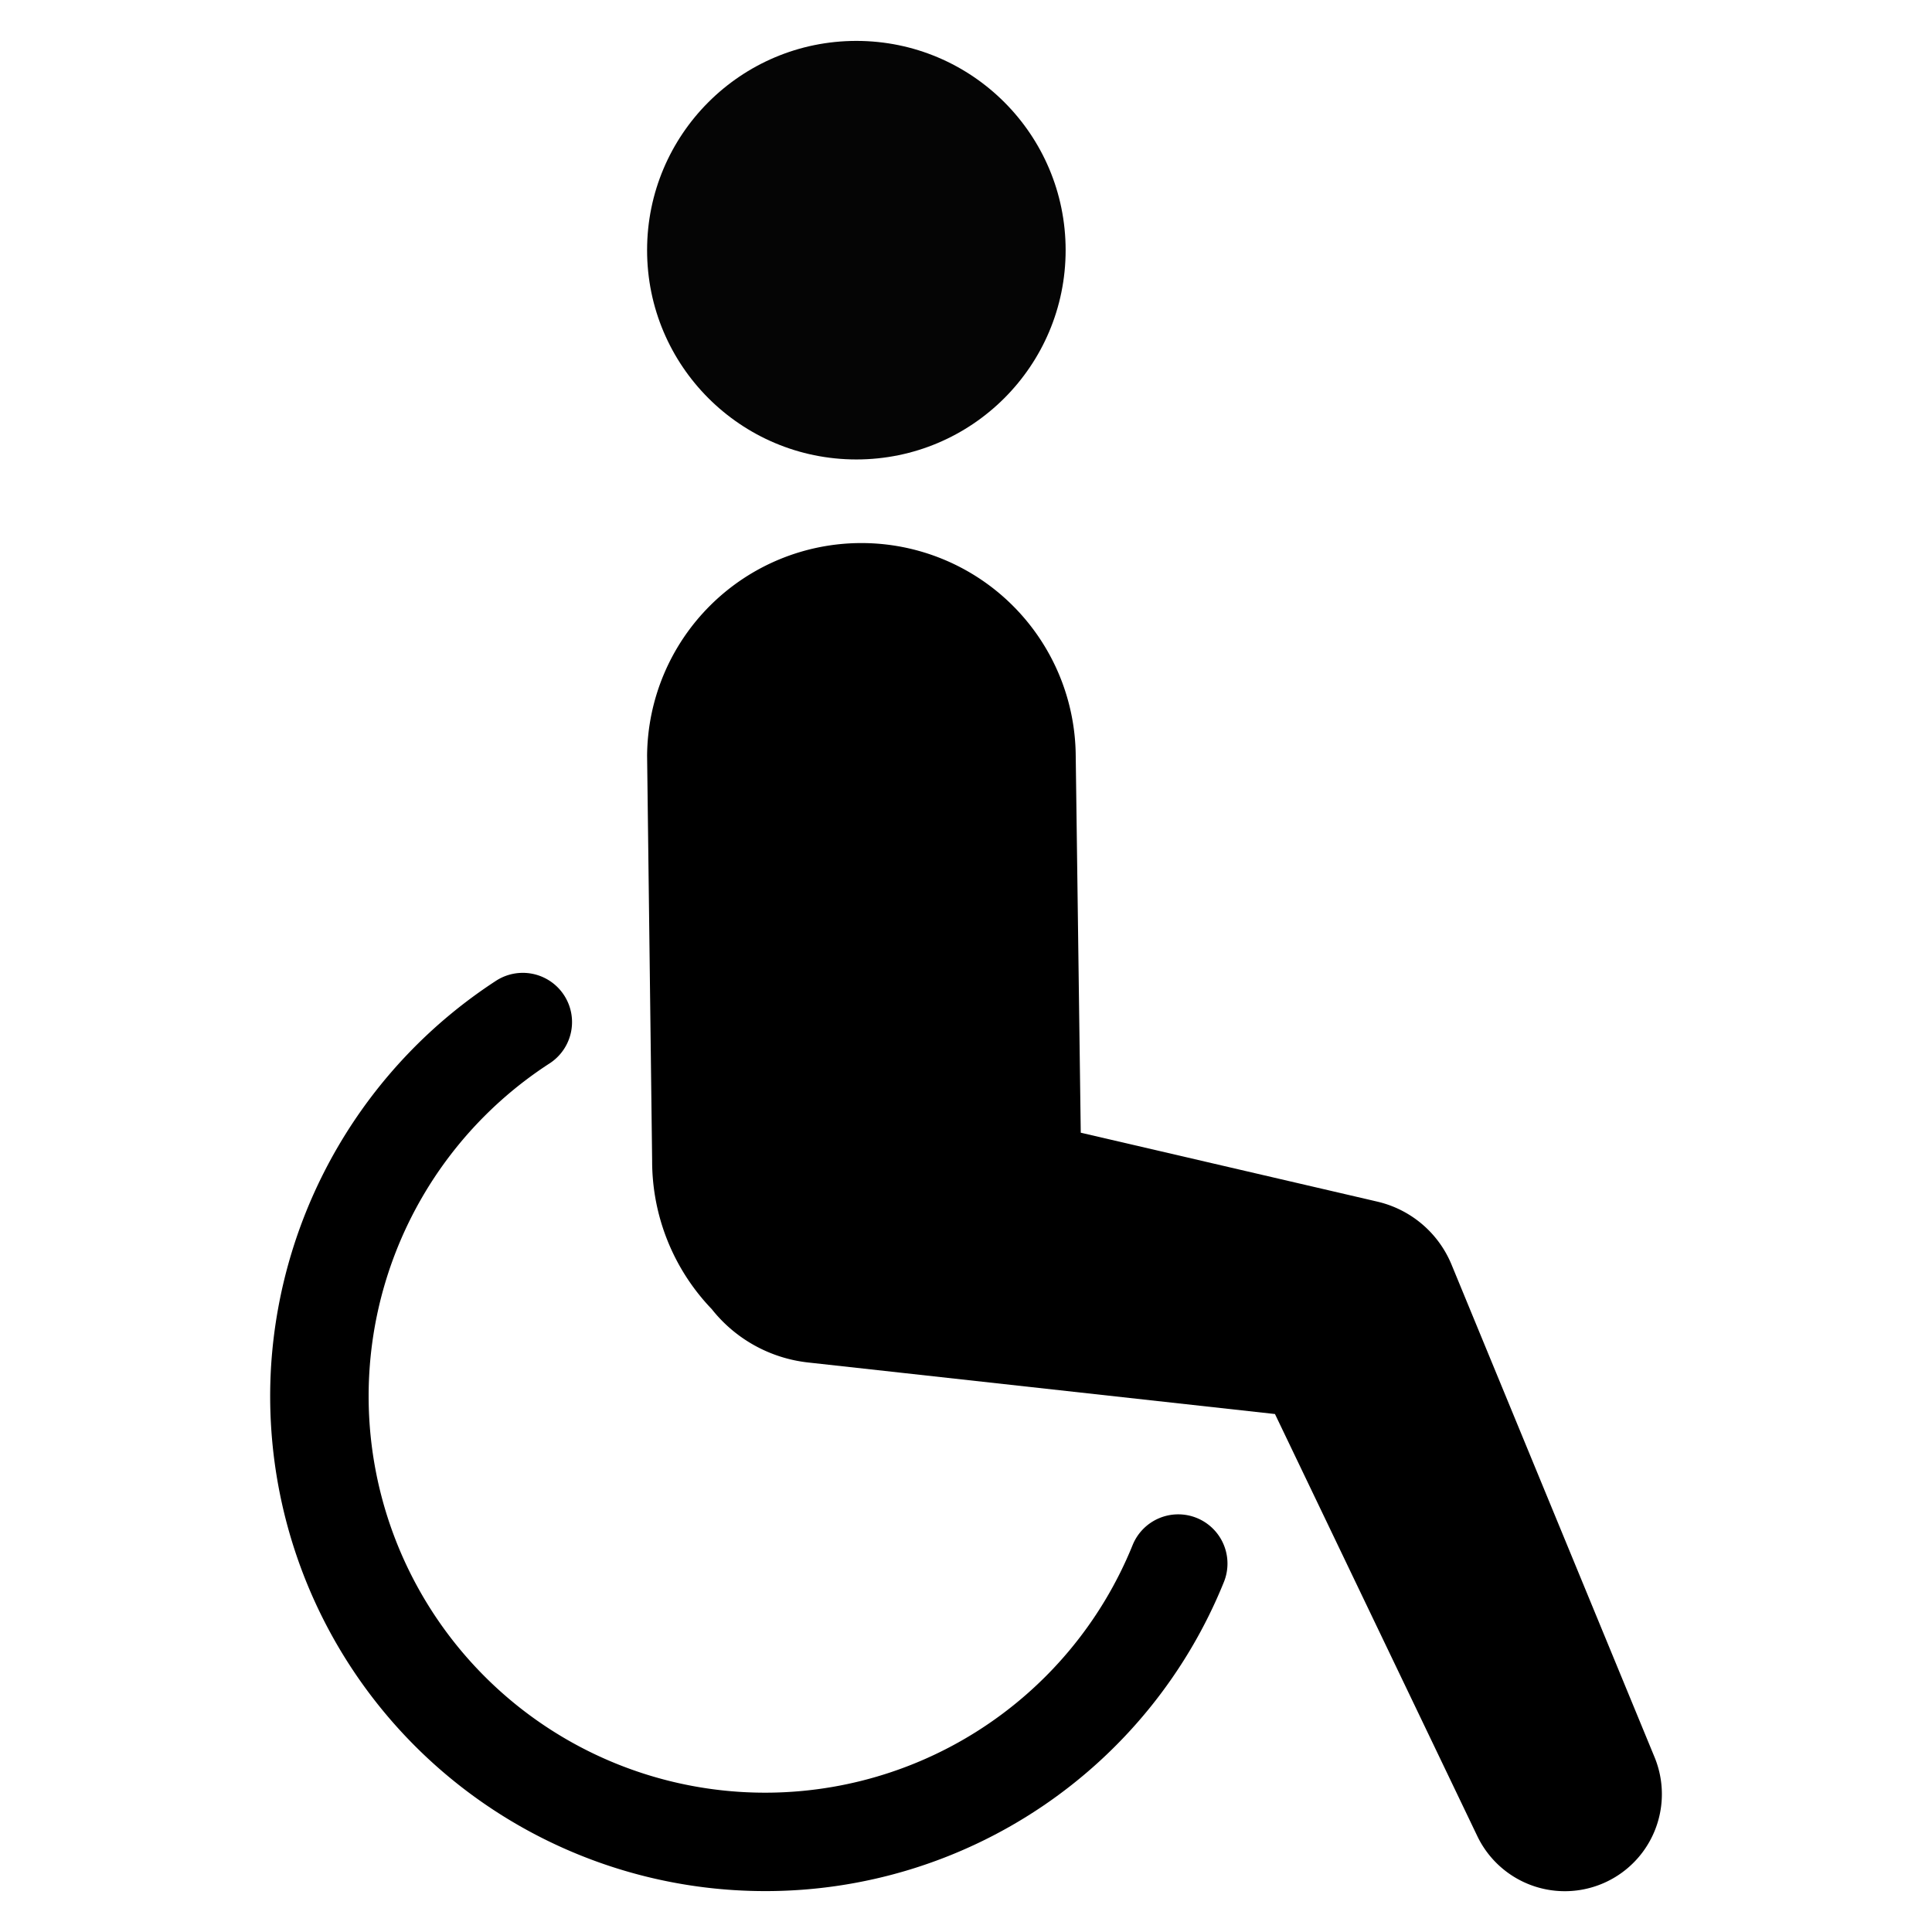
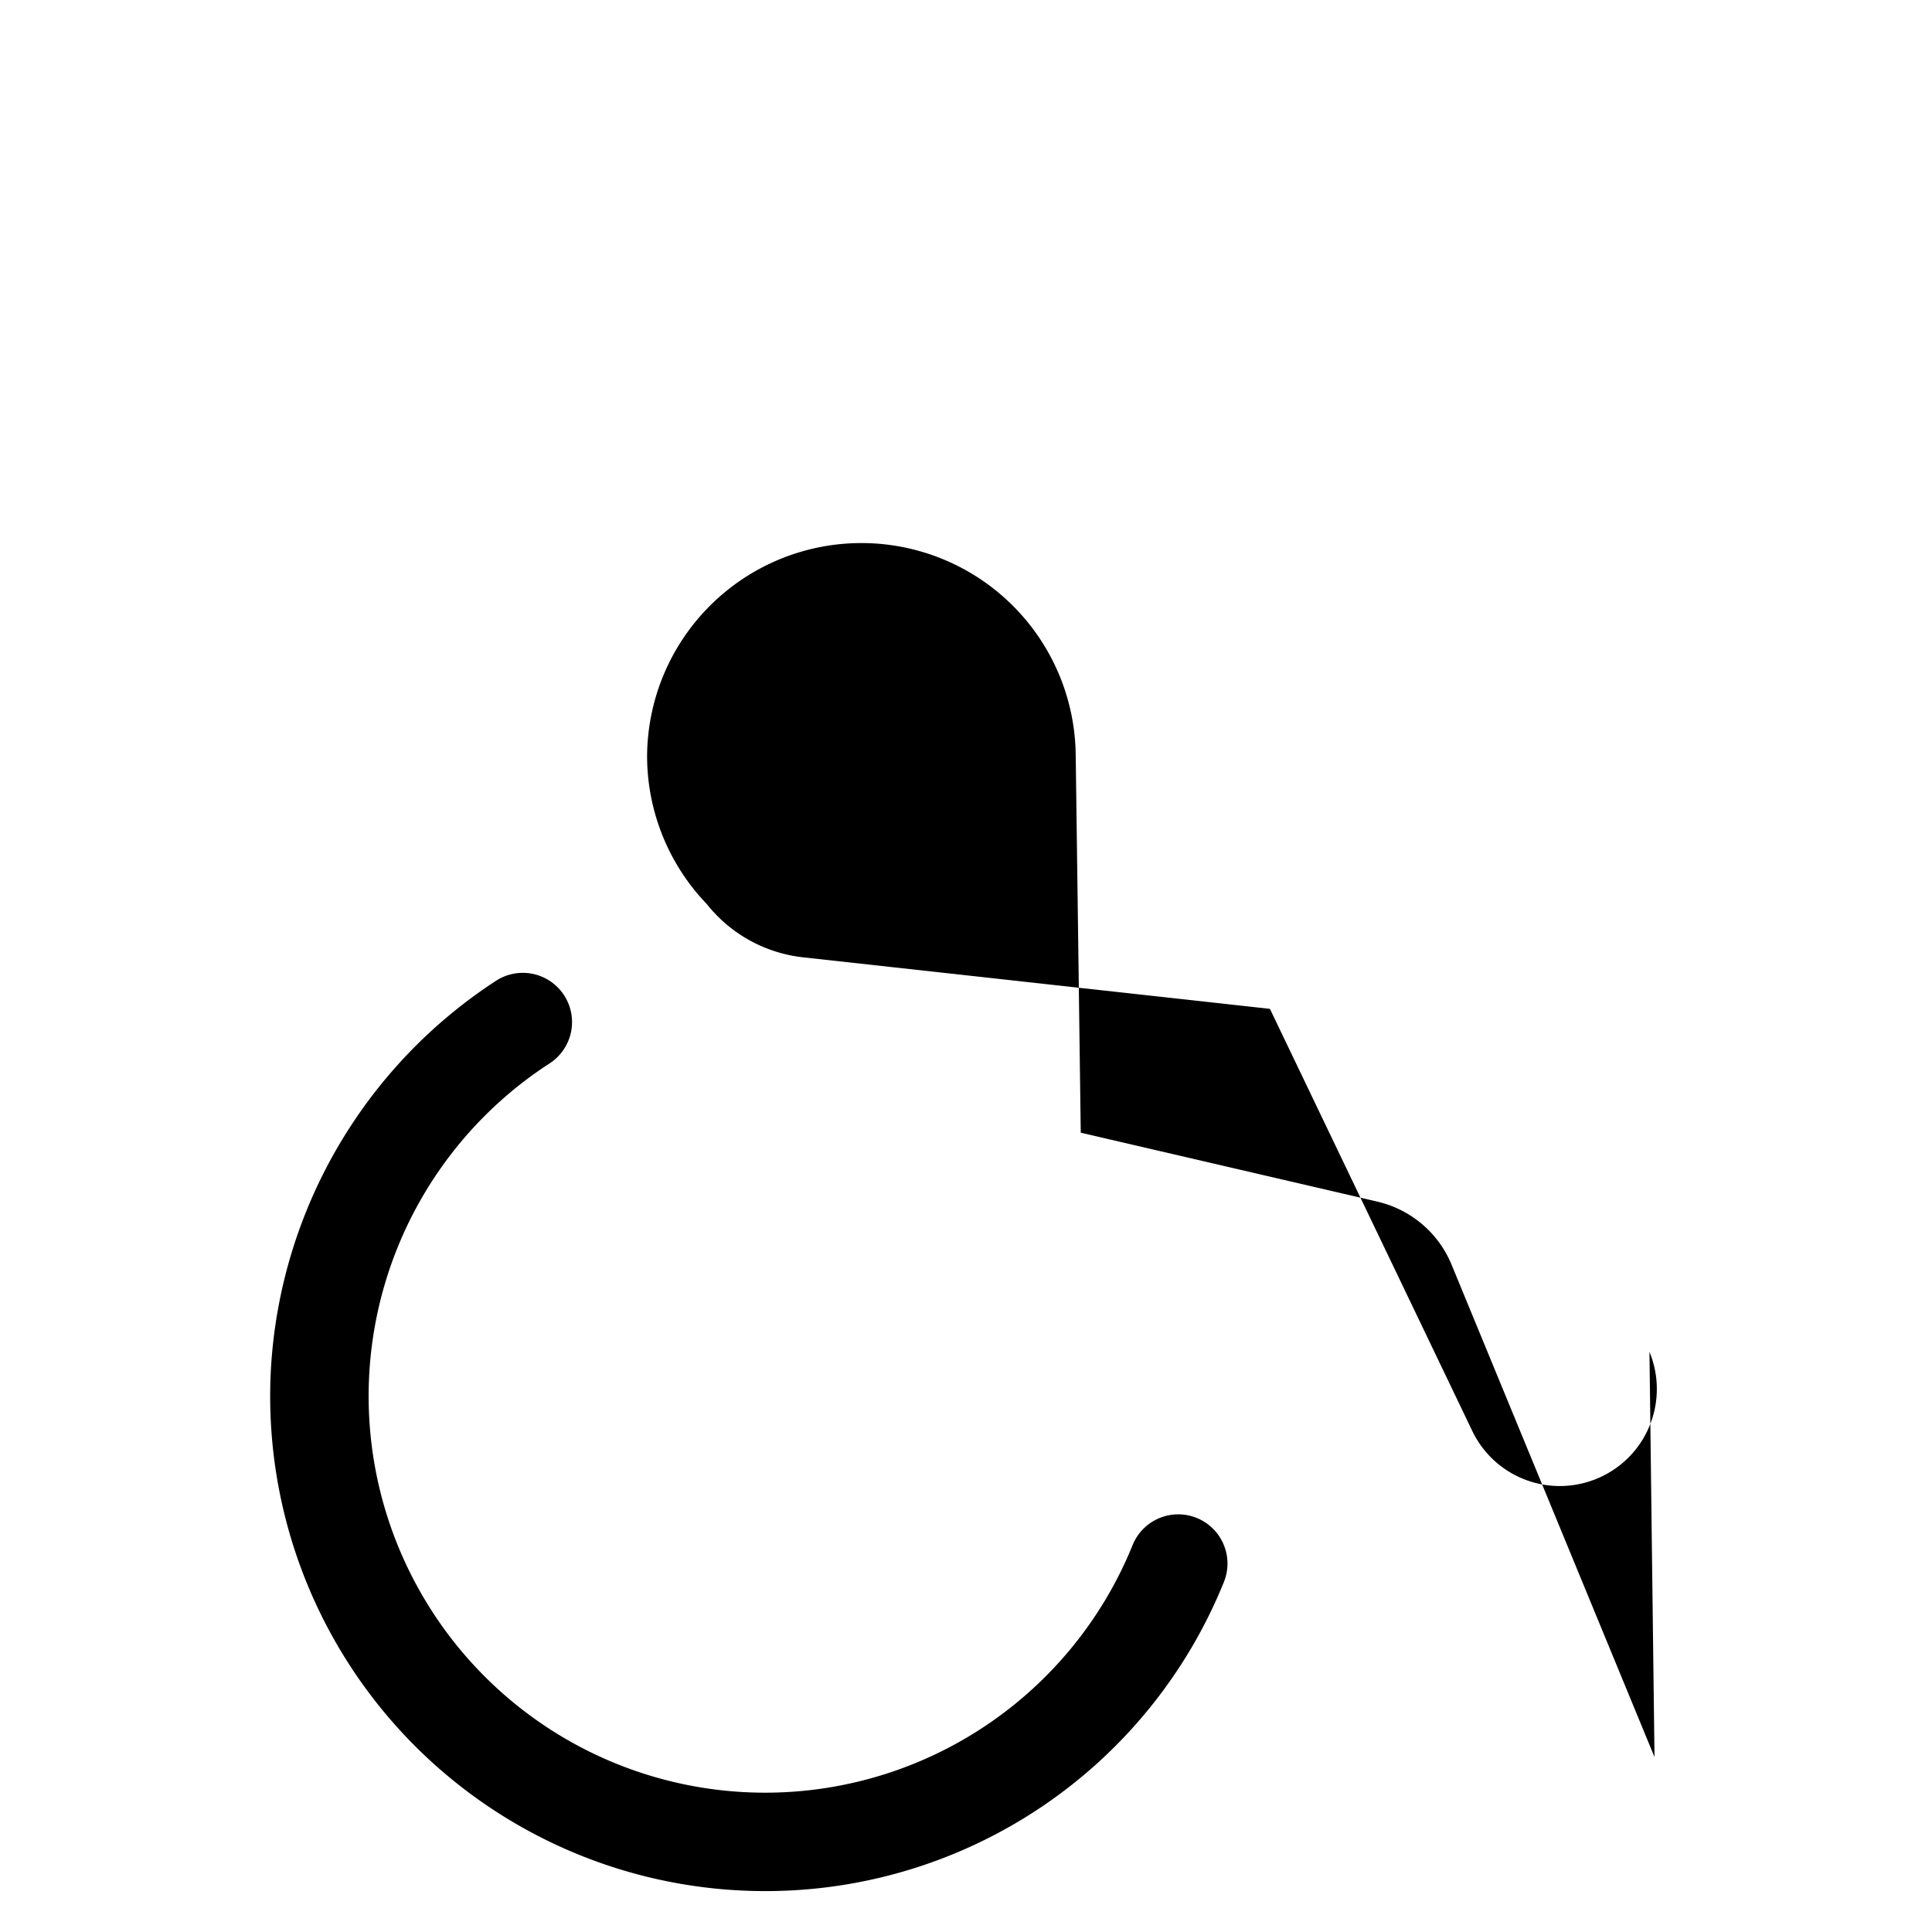
<svg xmlns="http://www.w3.org/2000/svg" id="Layer_1" data-name="Layer 1" viewBox="0 0 128 128">
  <defs>
    <style>.cls-1{fill:#2d3e50;}.cls-2{fill:#1d75b8;}</style>
  </defs>
  <title>v</title>
-   <path class="cls-1" d="M109.615,116.409,96.158,83.759a7.041,7.041,0,0,0-4.877-4.141l-.649-.152L71.603,75.045,71.269,50.059a14.199,14.199,0,0,0-28.397,0l.334,26.843a14.16,14.16,0,0,0,3.948,9.829,9.468,9.468,0,0,0,6.396,3.538l6.03.665,24.89,2.749,13.402,27.956a6.43,6.43,0,0,0,11.743-5.231Z" id="id_101" style="fill: rgb(0, 0, 0);" />
-   <circle class="cls-1" cx="56.736" cy="16.575" r="13.865" id="id_102" style="fill: rgb(5, 5, 5);" />
+   <path class="cls-1" d="M109.615,116.409,96.158,83.759a7.041,7.041,0,0,0-4.877-4.141l-.649-.152L71.603,75.045,71.269,50.059a14.199,14.199,0,0,0-28.397,0a14.16,14.16,0,0,0,3.948,9.829,9.468,9.468,0,0,0,6.396,3.538l6.03.665,24.89,2.749,13.402,27.956a6.43,6.43,0,0,0,11.743-5.231Z" id="id_101" style="fill: rgb(0, 0, 0);" />
  <path class="cls-2" d="M79.286,100.568a3.262,3.262,0,0,0-4.248,1.799A26.269,26.269,0,1,1,36.439,70.435a3.262,3.262,0,0,0-3.544-5.477A32.937,32.937,0,0,0,17.961,90.499a32.788,32.788,0,0,0,30.725,34.729q1.016.062,2.023.062A32.756,32.756,0,0,0,81.085,104.816,3.262,3.262,0,0,0,79.286,100.568Z" id="id_103" style="fill: rgb(0, 0, 0);" />
</svg>